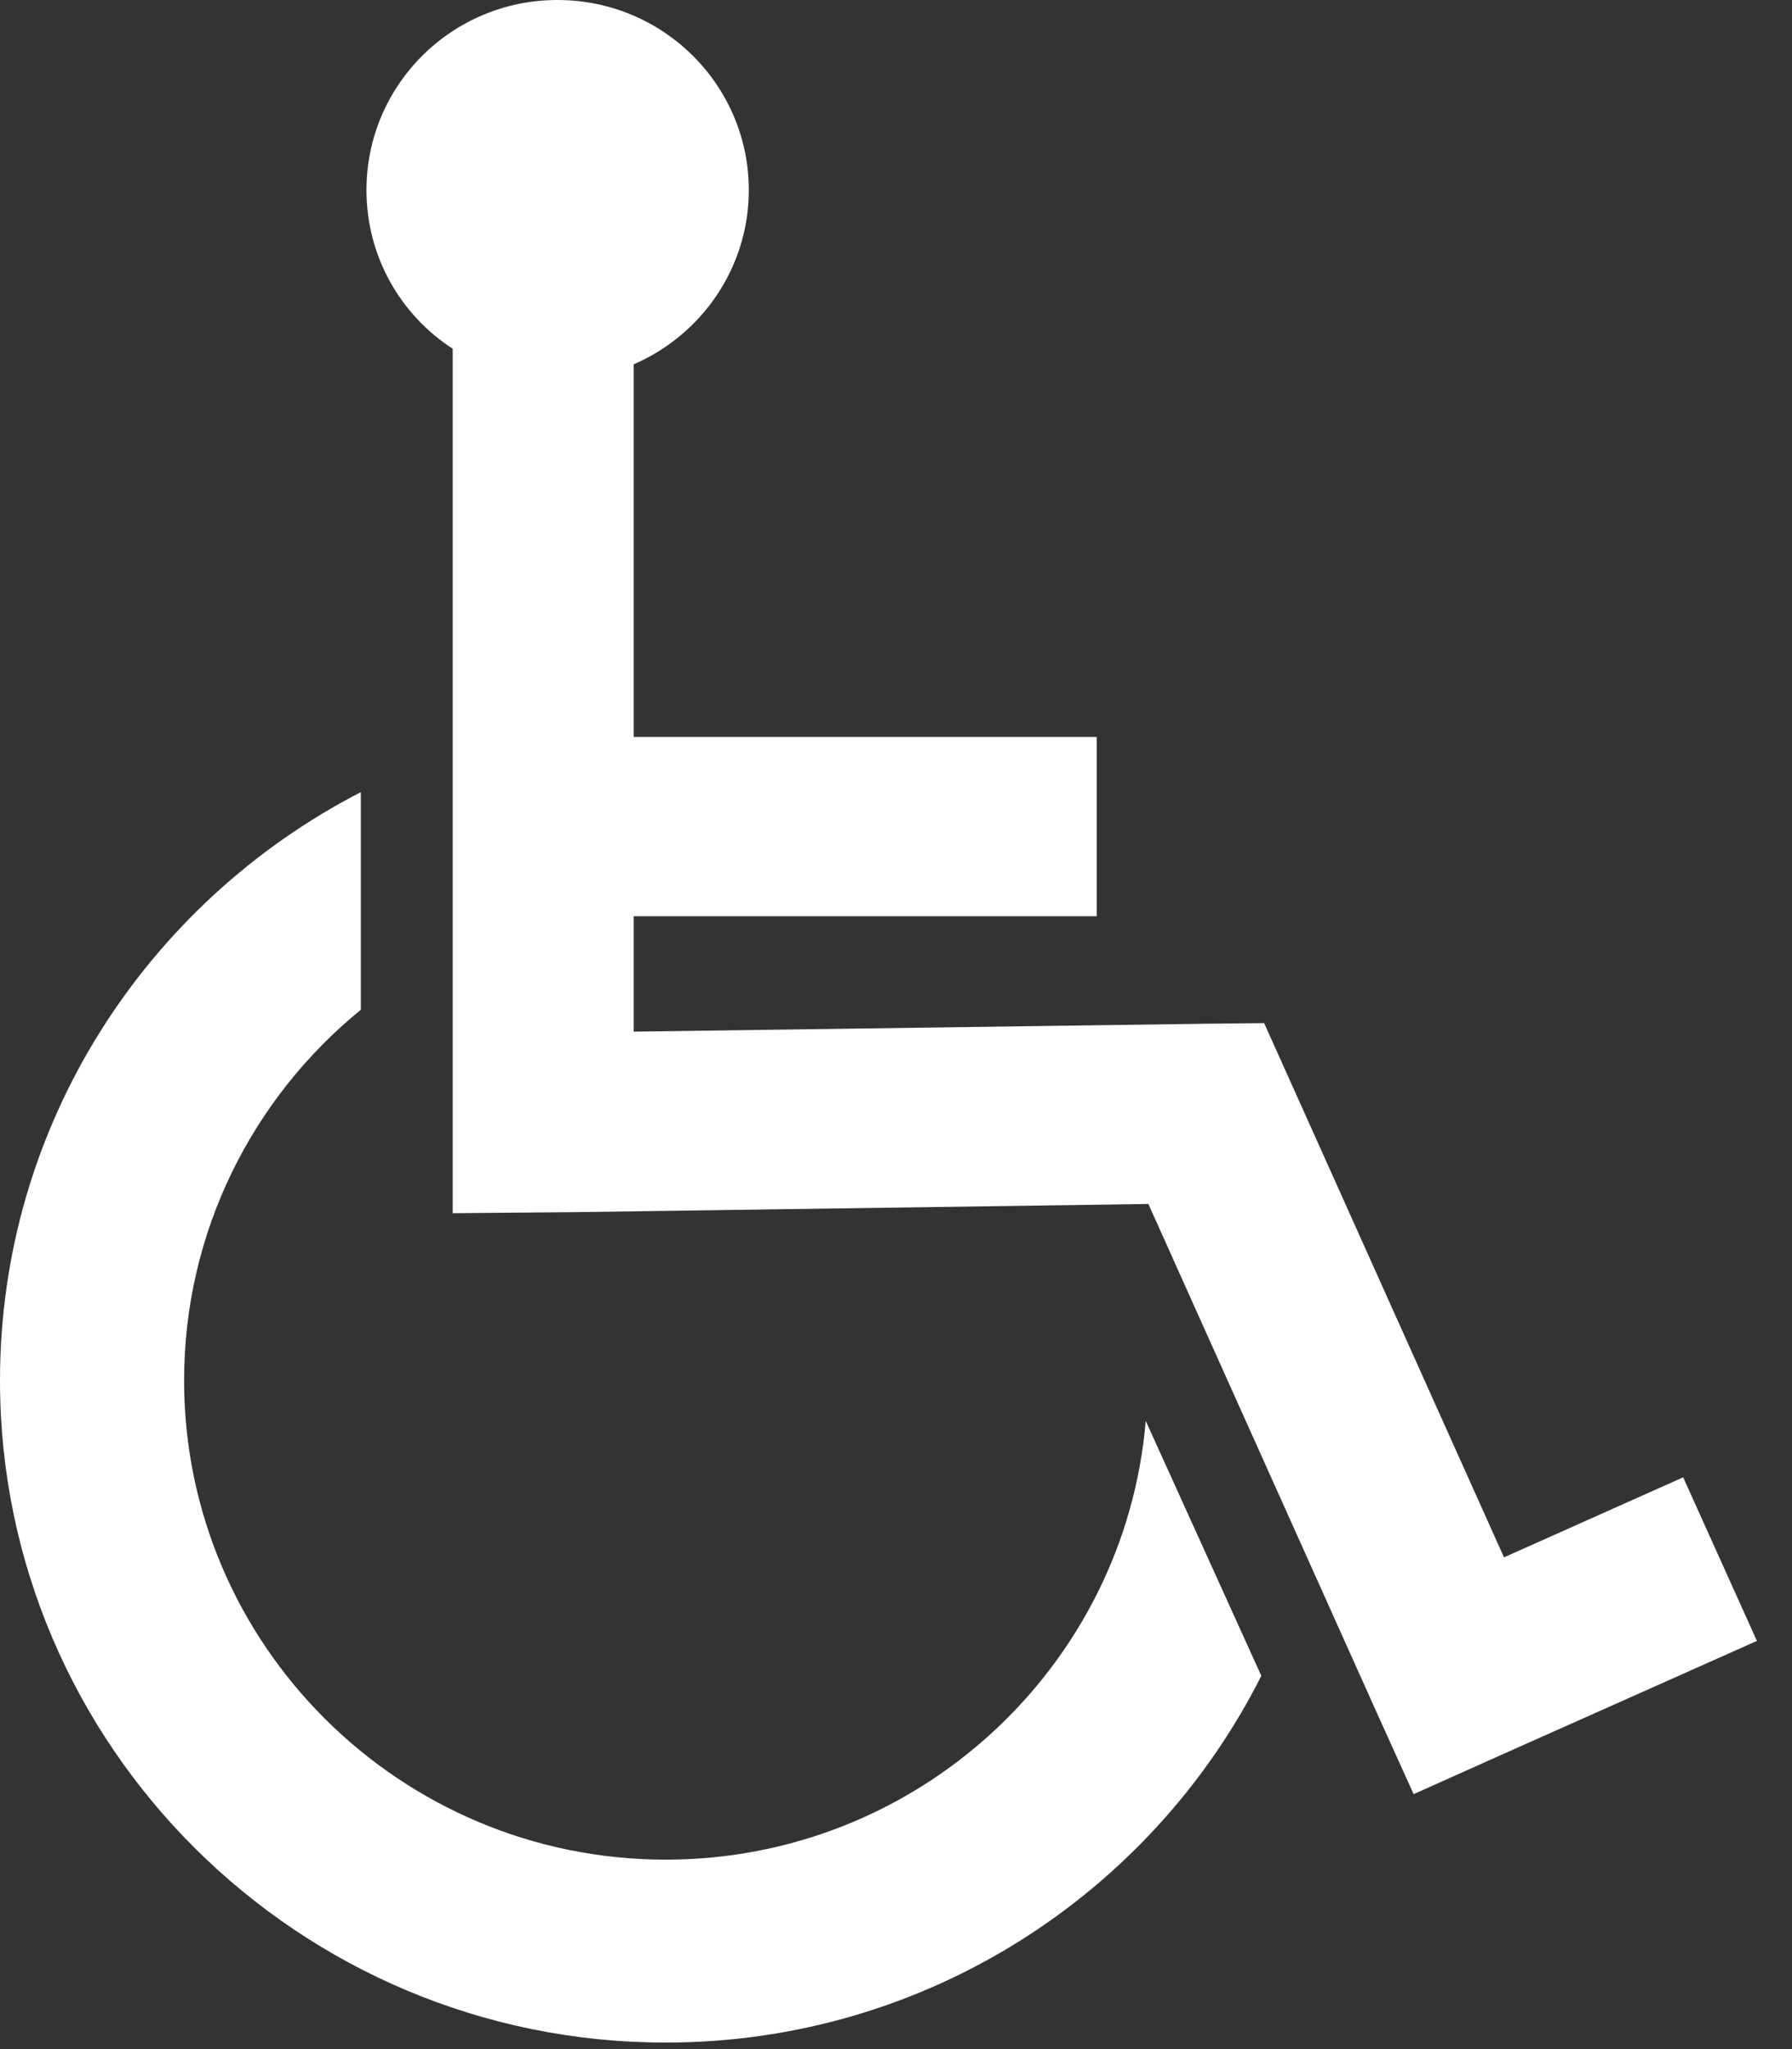
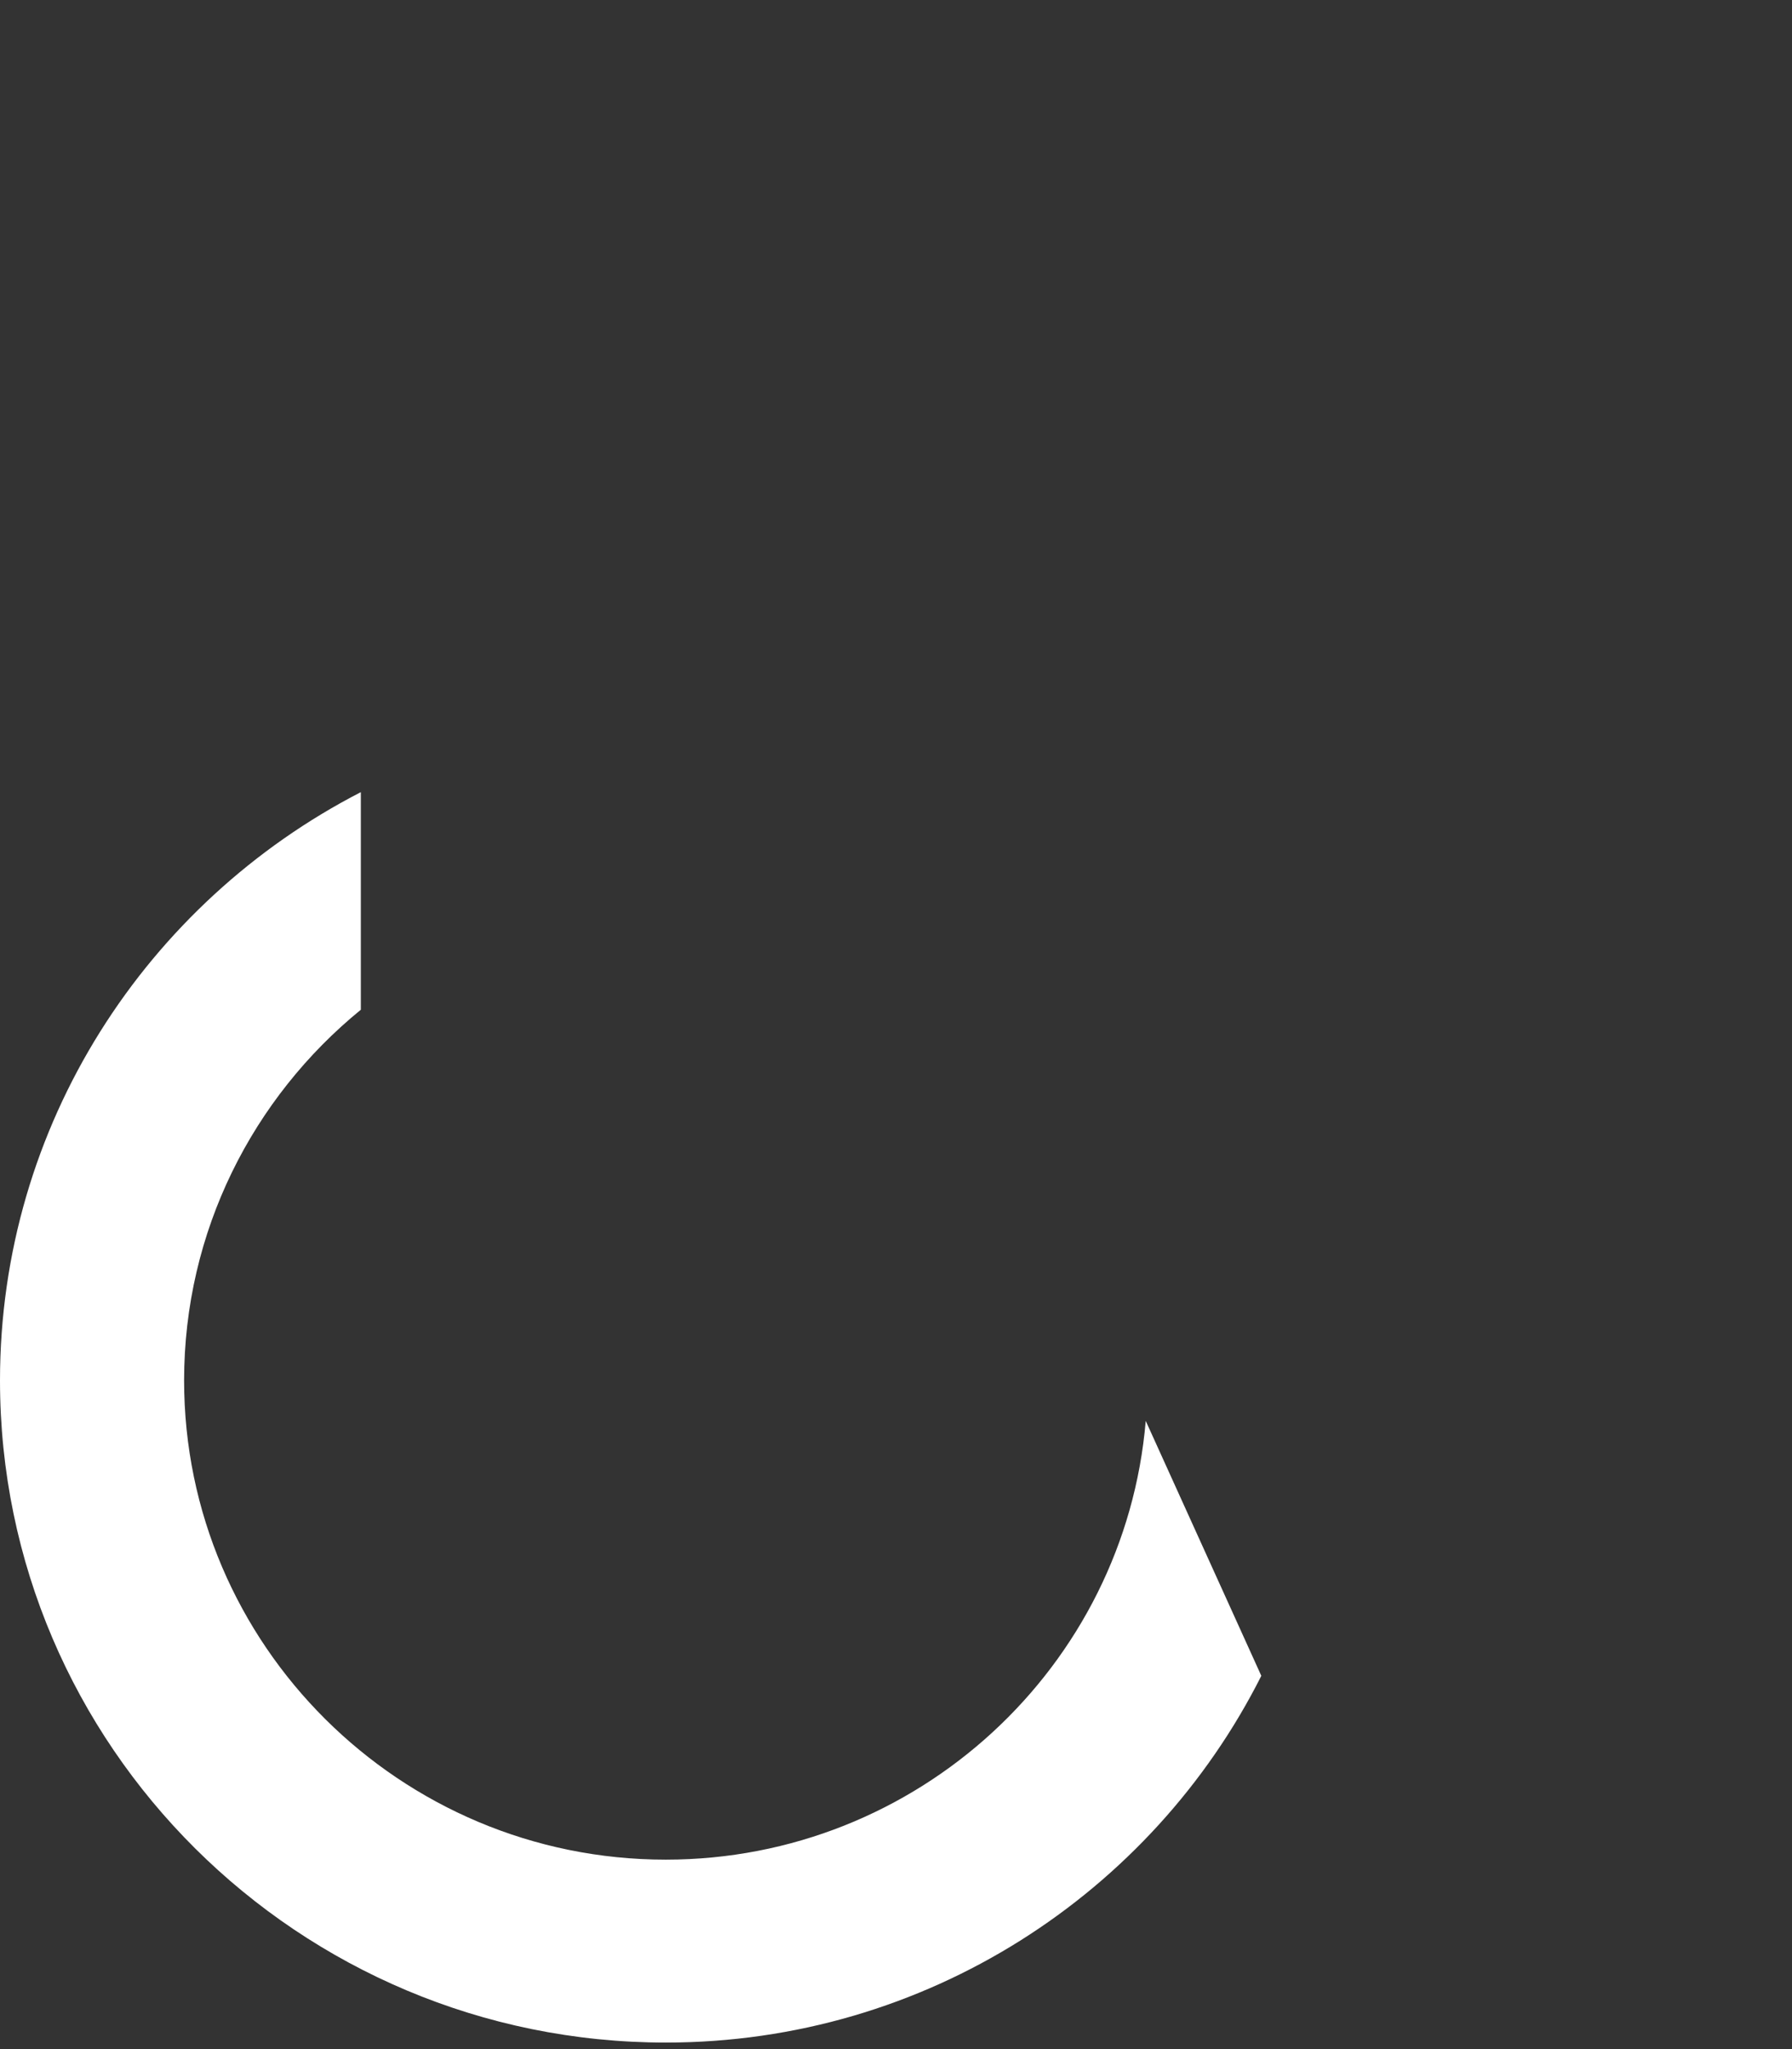
<svg xmlns="http://www.w3.org/2000/svg" width="42px" height="48px" viewBox="0 0 42 48" version="1.1">
  <rect x="0" y="0" width="42" height="48" fill="#333333" stroke="none" />
  <title>wheelchair</title>
  <desc>Created with Sketch.</desc>
  <g id="wheelchair" stroke="none" stroke-width="1" fill="none" fill-rule="evenodd">
    <g id="Group" fill="#FFFFFF">
      <path d="M15.604,43.562 C9.375,43.562 4.315,38.525 4.315,32.337 C4.315,28.841 5.927,25.716 8.457,23.653 L8.457,18.556 C3.441,21.137 0,26.344 0,32.337 C0,40.894 6.999,47.847 15.604,47.847 C21.705,47.847 26.997,44.347 29.562,39.256 L26.853,33.284 C26.369,39.031 21.513,43.562 15.604,43.562" id="Fill-254" />
-       <path d="M39.449,34.606 L35.25,36.481 L30.193,25.222 L29.628,23.966 L28.245,23.981 L14.853,24.166 L14.853,21.462 L25.705,21.462 L25.705,17.262 L14.853,17.262 L14.853,8.534 C16.434,7.85 17.55,6.281 17.55,4.453 C17.55,1.991 15.541,0 13.065,0 C10.591,0 8.589,1.991 8.589,4.453 C8.589,6.009 9.391,7.381 10.61,8.169 L10.61,26.381 L10.61,28.419 L13.517,28.394 L26.915,28.203 L32.265,40.112 L33.132,42.028 L35.049,41.169 L41.178,38.438 L39.449,34.606 Z" id="Fill-256" />
    </g>
  </g>
</svg>